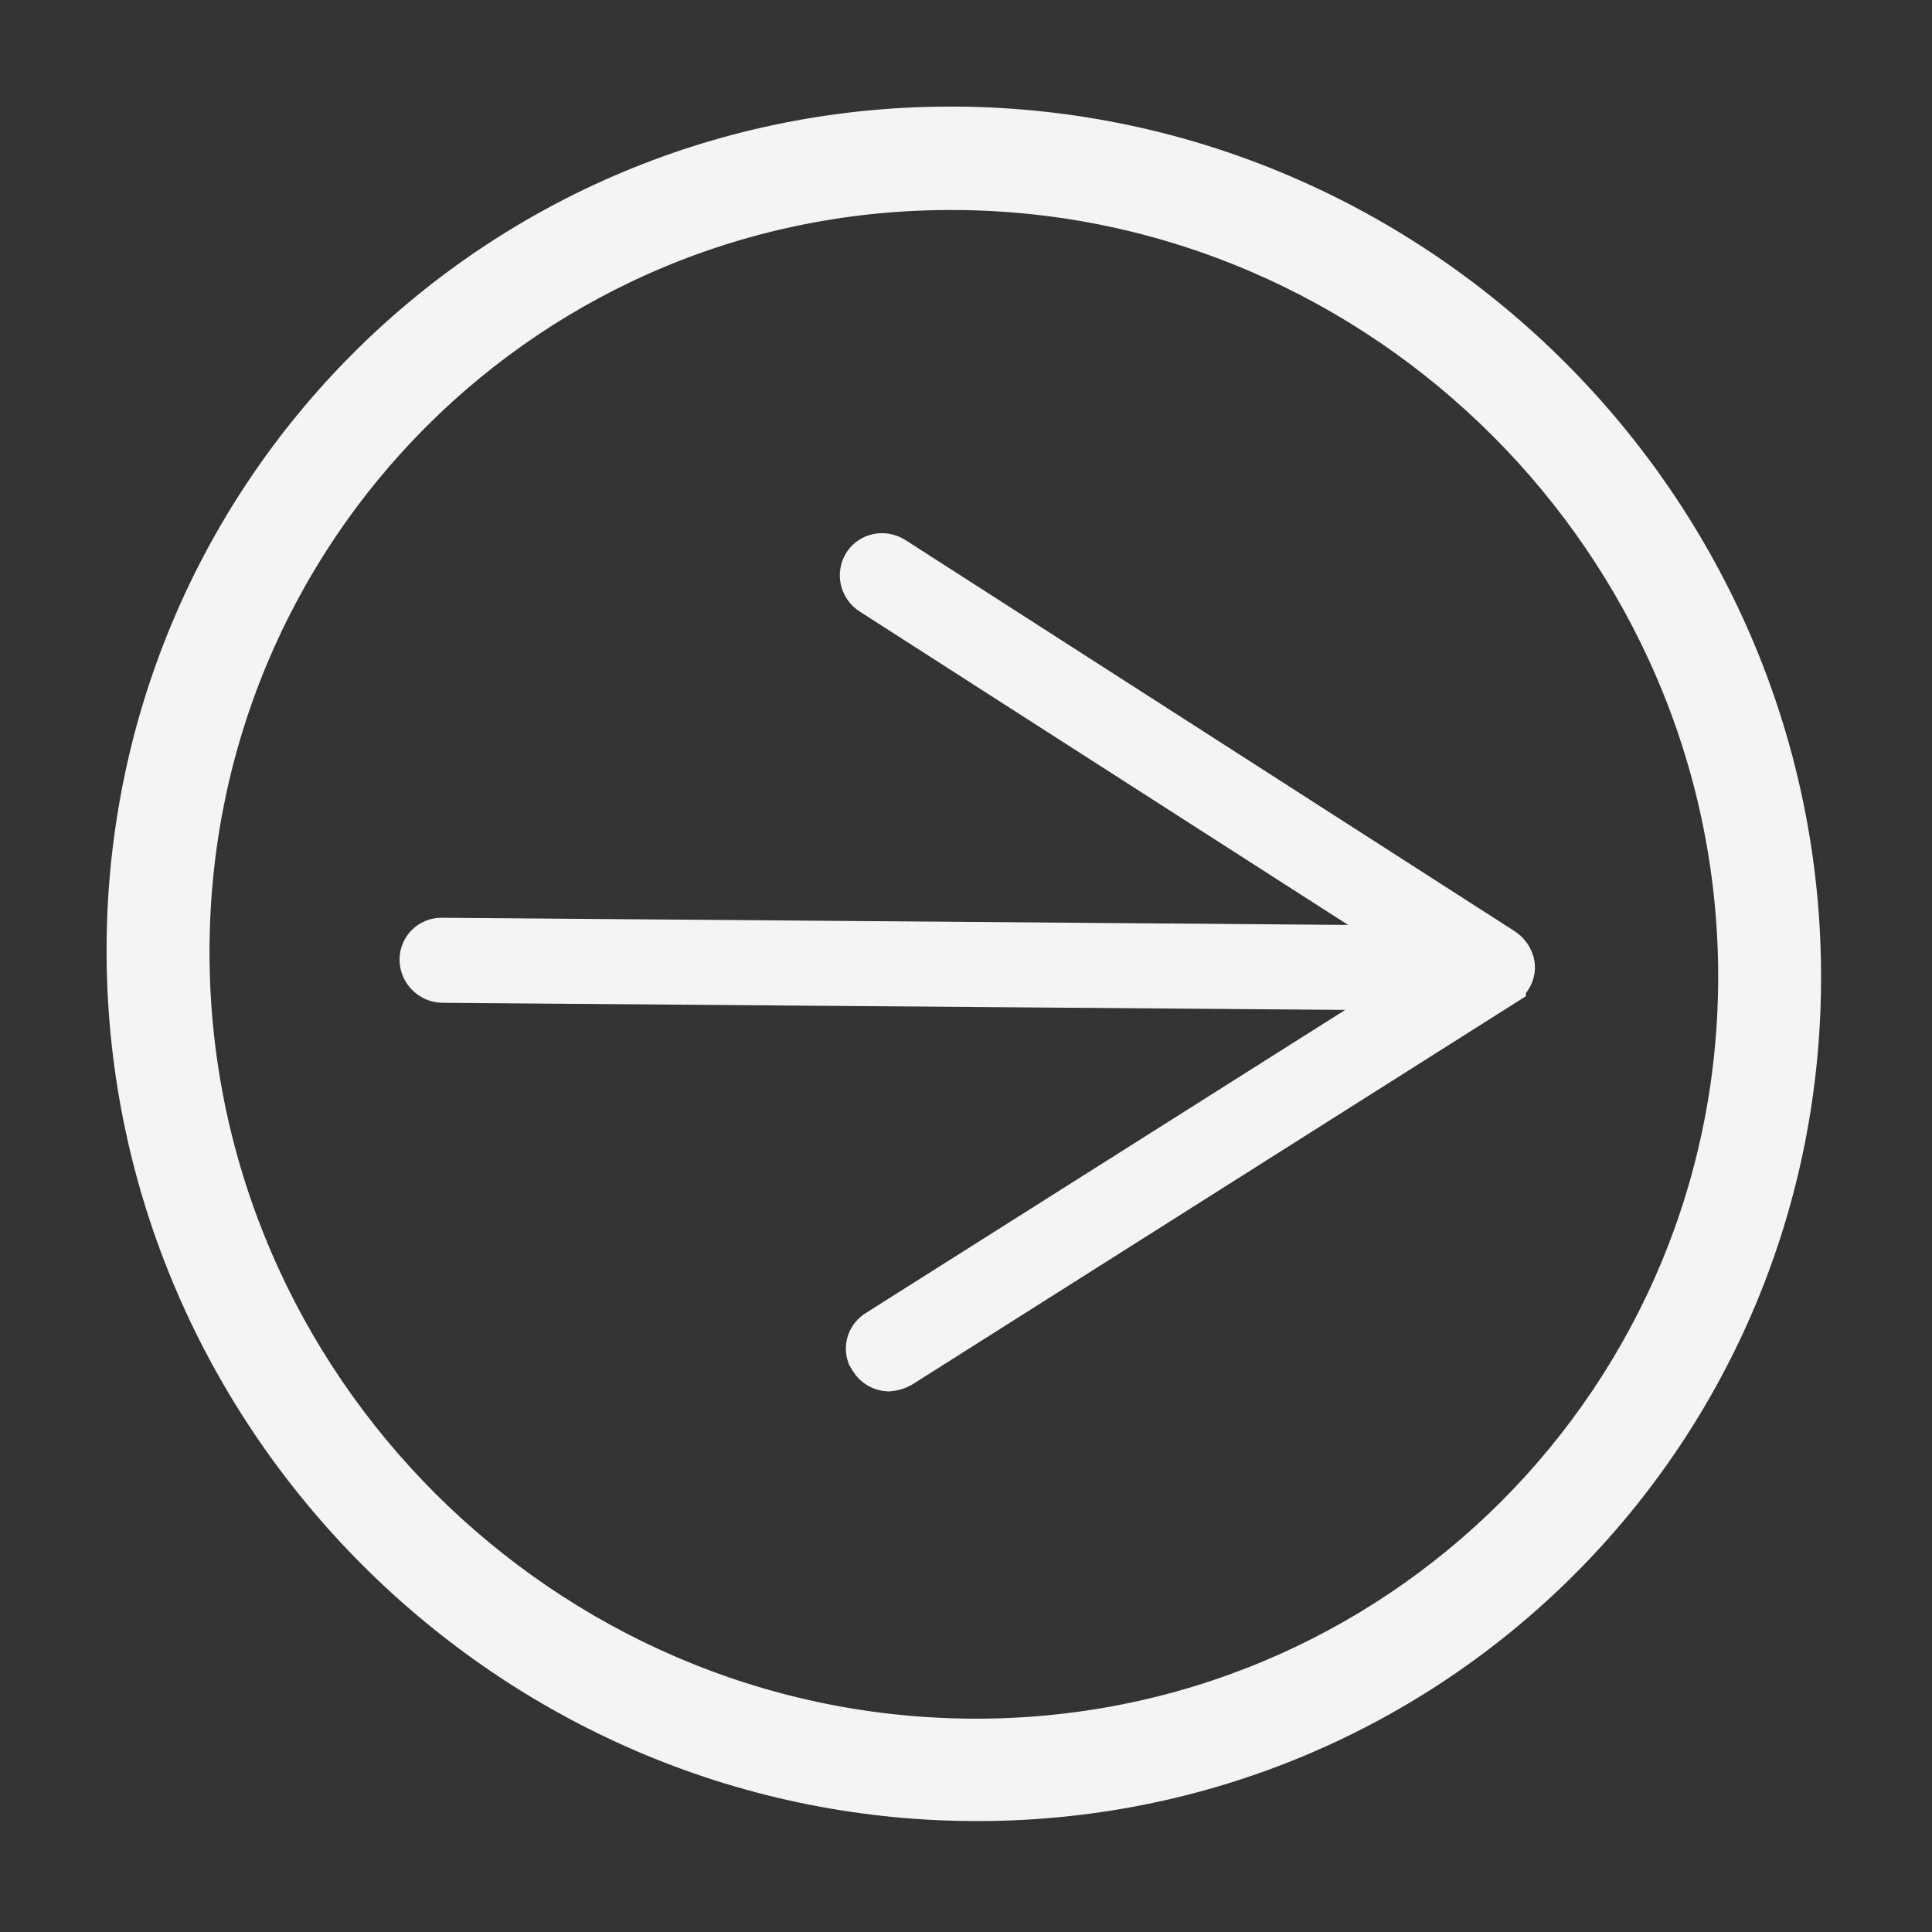
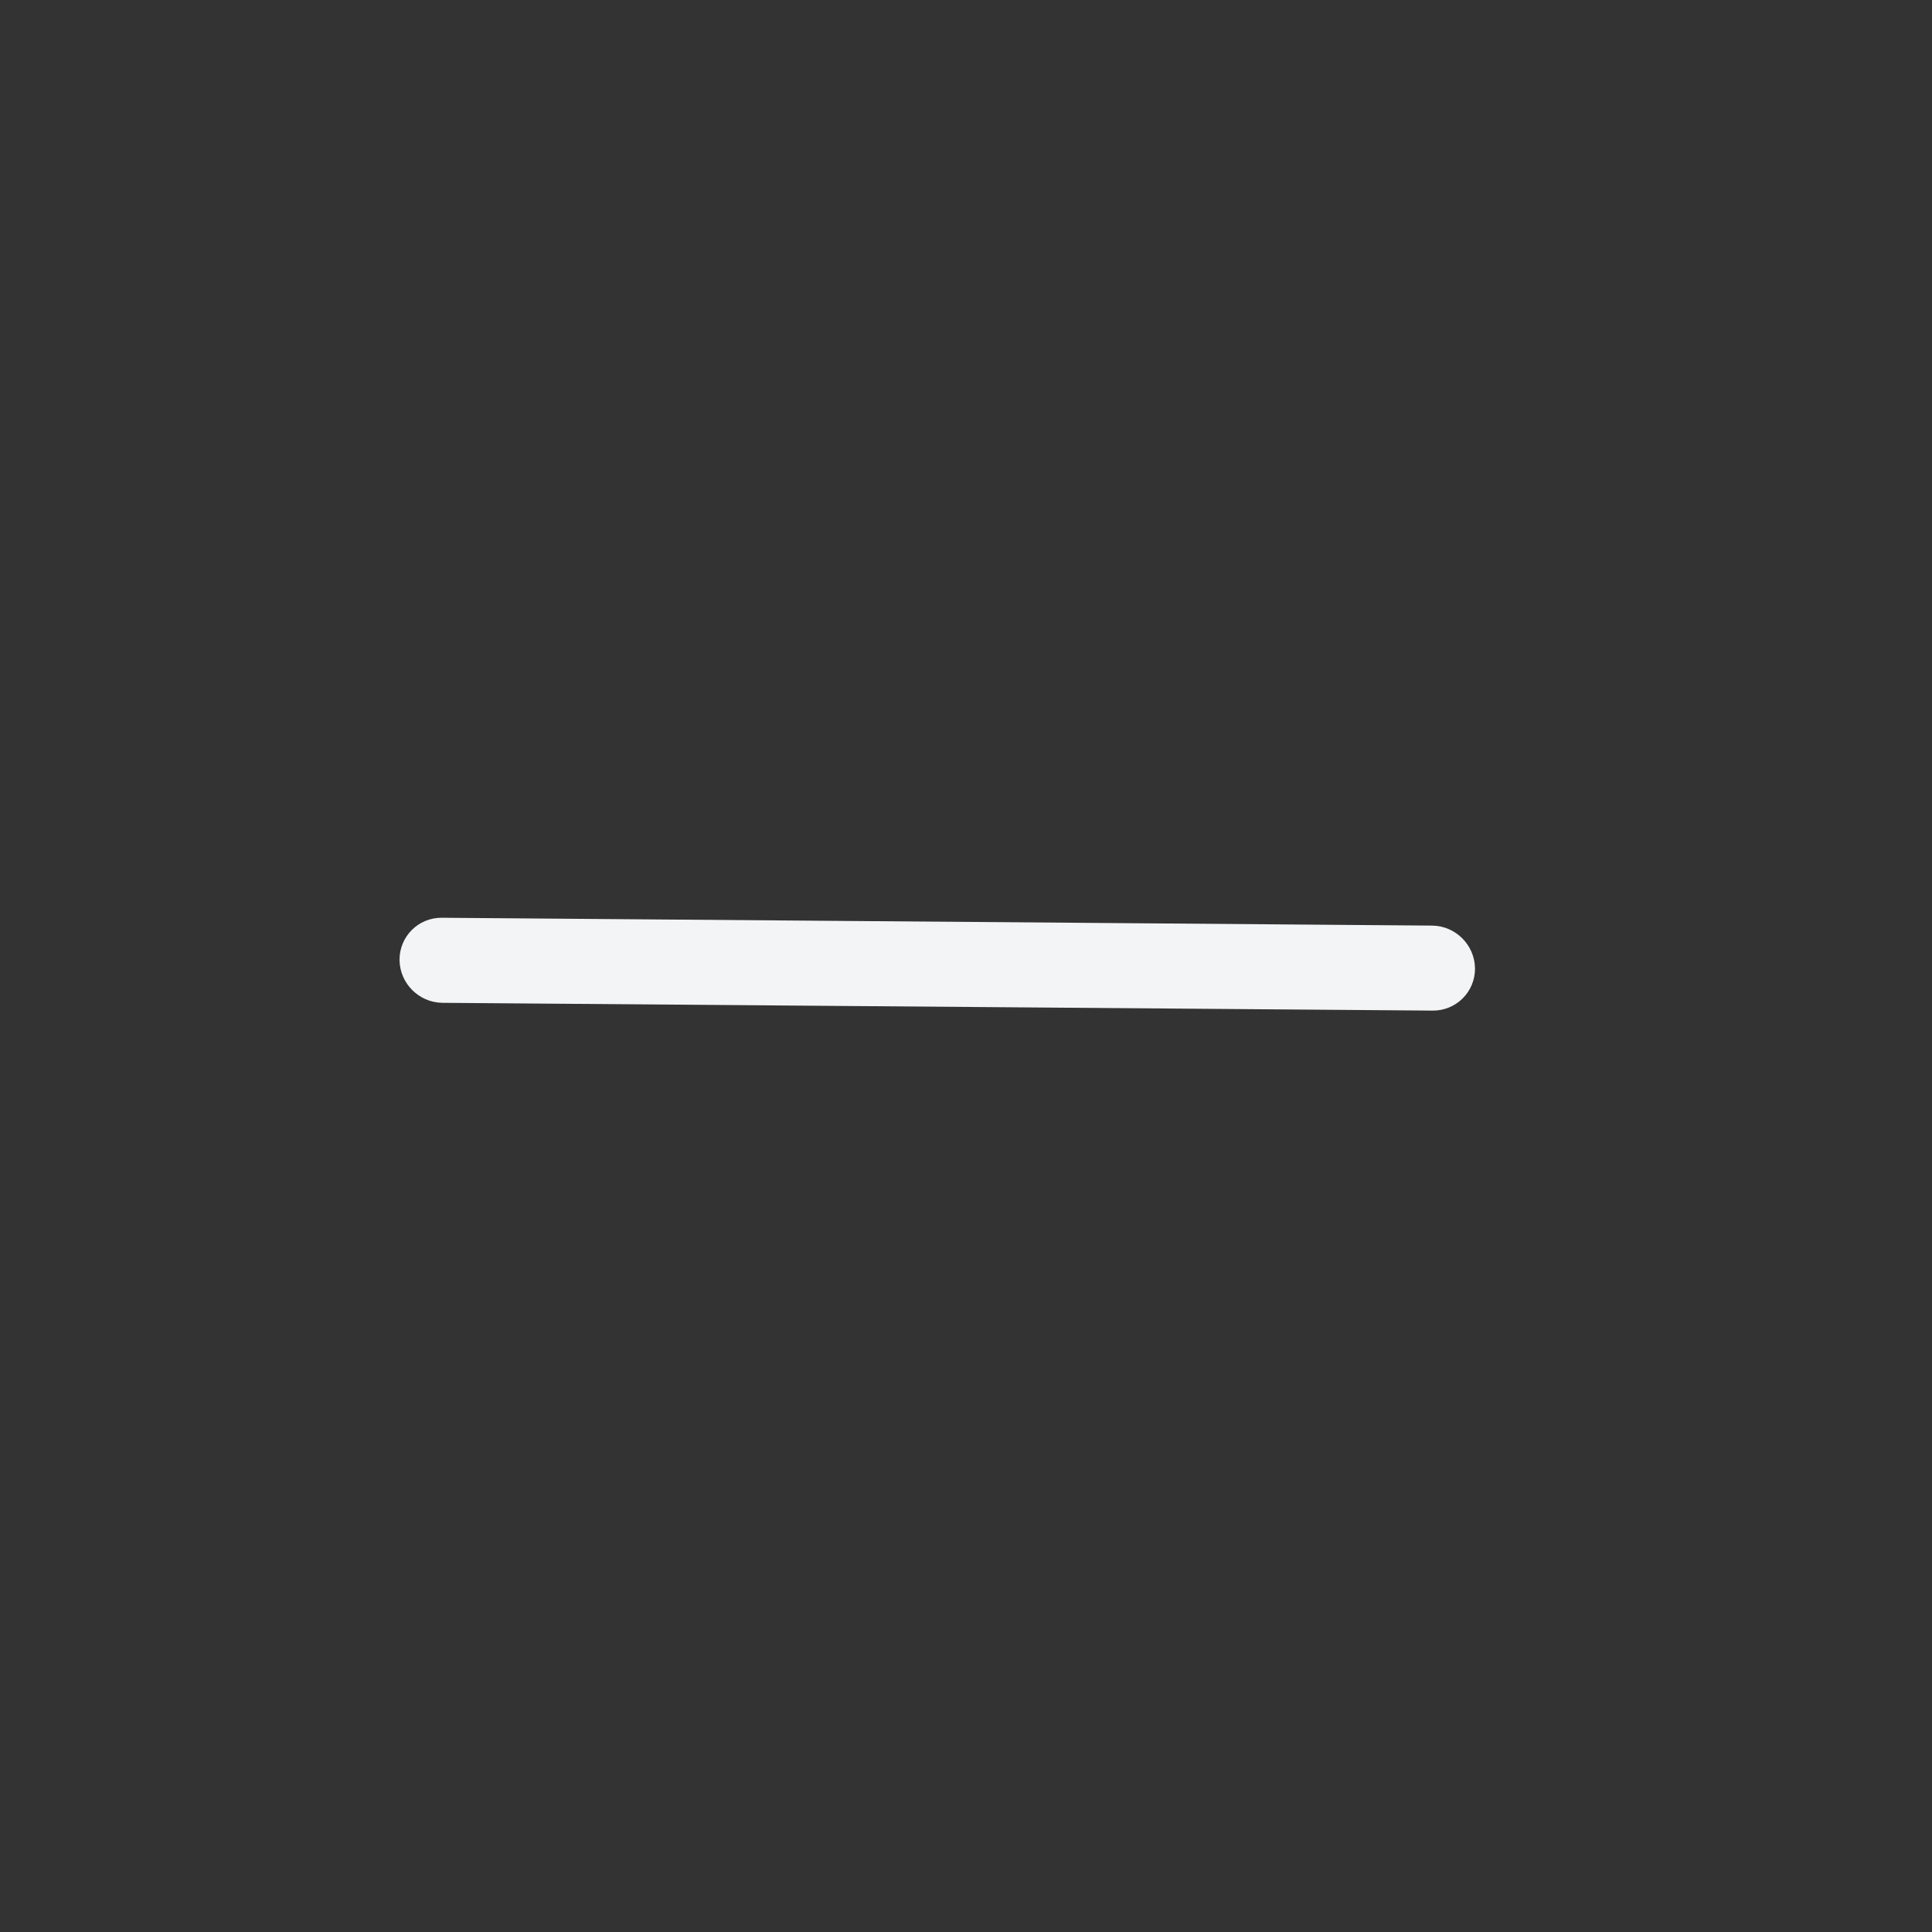
<svg xmlns="http://www.w3.org/2000/svg" width="35" height="35" viewBox="0 0 35 35" fill="none">
  <rect x="0" y="0" width="35" height="35" fill="#333333" stroke="none" />
  <g clip-path="url(#clip0_1666_838)">
-     <path d="M17.58 32.64C9.206 32.575 2.347 25.715 2.281 17.341C2.215 8.967 8.967 2.215 17.341 2.281C25.715 2.347 32.575 9.206 32.64 17.58C32.706 25.954 25.954 32.706 17.58 32.64ZM17.35 3.455C9.621 3.385 3.385 9.621 3.446 17.36C3.507 25.099 9.851 31.424 17.571 31.485C25.291 31.546 31.537 25.3 31.476 17.581C31.415 9.861 25.07 3.516 17.35 3.455Z" fill="#F3F4F5" stroke="#F3F4F5" stroke-width="0.7" stroke-miterlimit="10" />
    <path d="M25.96 17.803L8.018 17.662C7.87 17.66 7.744 17.534 7.743 17.386C7.742 17.245 7.856 17.13 7.998 17.131L25.94 17.273C26.088 17.274 26.215 17.4 26.216 17.548C26.217 17.689 26.102 17.804 25.96 17.803Z" fill="#F3F4F5" stroke="#F3F4F5" stroke-width="1.01" />
-     <path d="M15.743 24.549C15.689 24.388 15.751 24.218 15.894 24.128L15.895 24.127L25.818 17.853L26.348 17.517L25.82 17.178L15.798 10.747L15.798 10.747L15.796 10.746C15.61 10.627 15.563 10.399 15.671 10.225C15.774 10.061 16.003 10.005 16.185 10.119L27.229 17.21C27.342 17.285 27.407 17.414 27.408 17.526C27.409 17.637 27.338 17.767 27.243 17.826L27.243 17.827L16.315 24.742C16.243 24.781 16.174 24.801 16.097 24.807C15.977 24.802 15.857 24.738 15.791 24.629L15.743 24.549Z" fill="#F3F4F5" stroke="#F3F4F5" stroke-width="0.8" />
  </g>
  <defs>
    <clipPath id="clip0_1666_838">
      <rect width="35" height="35" fill="white" />
    </clipPath>
  </defs>
</svg>